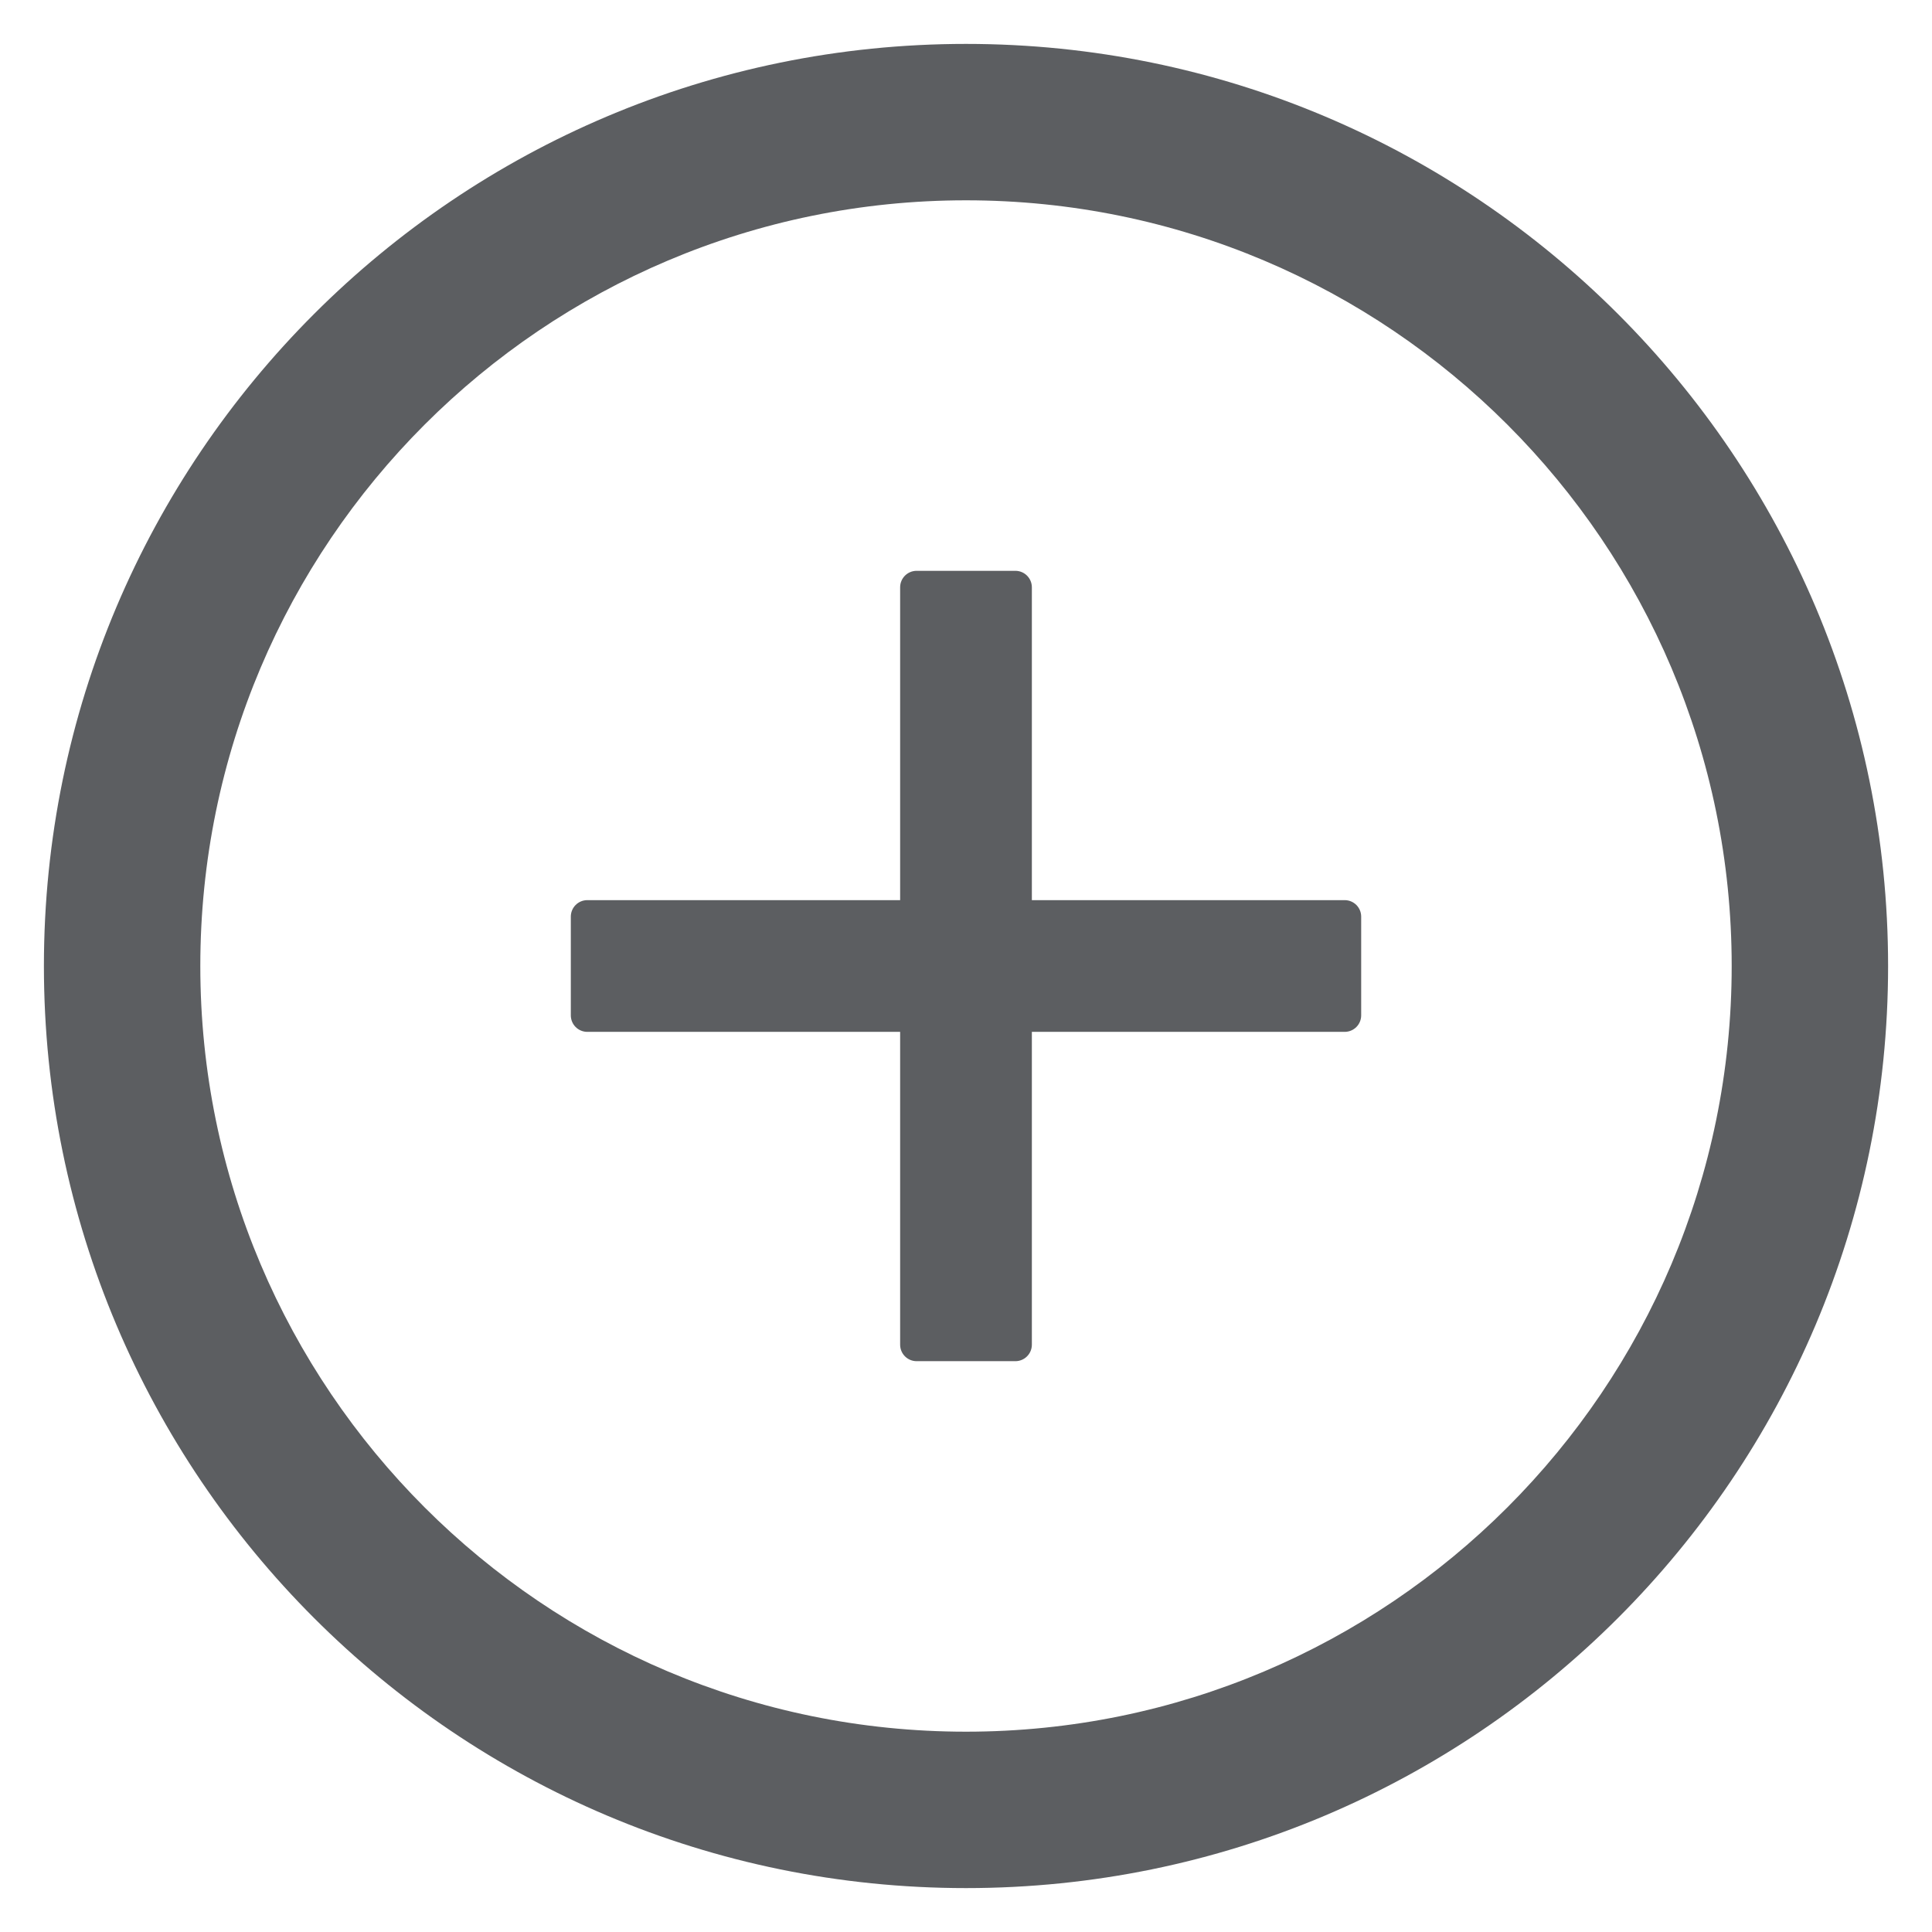
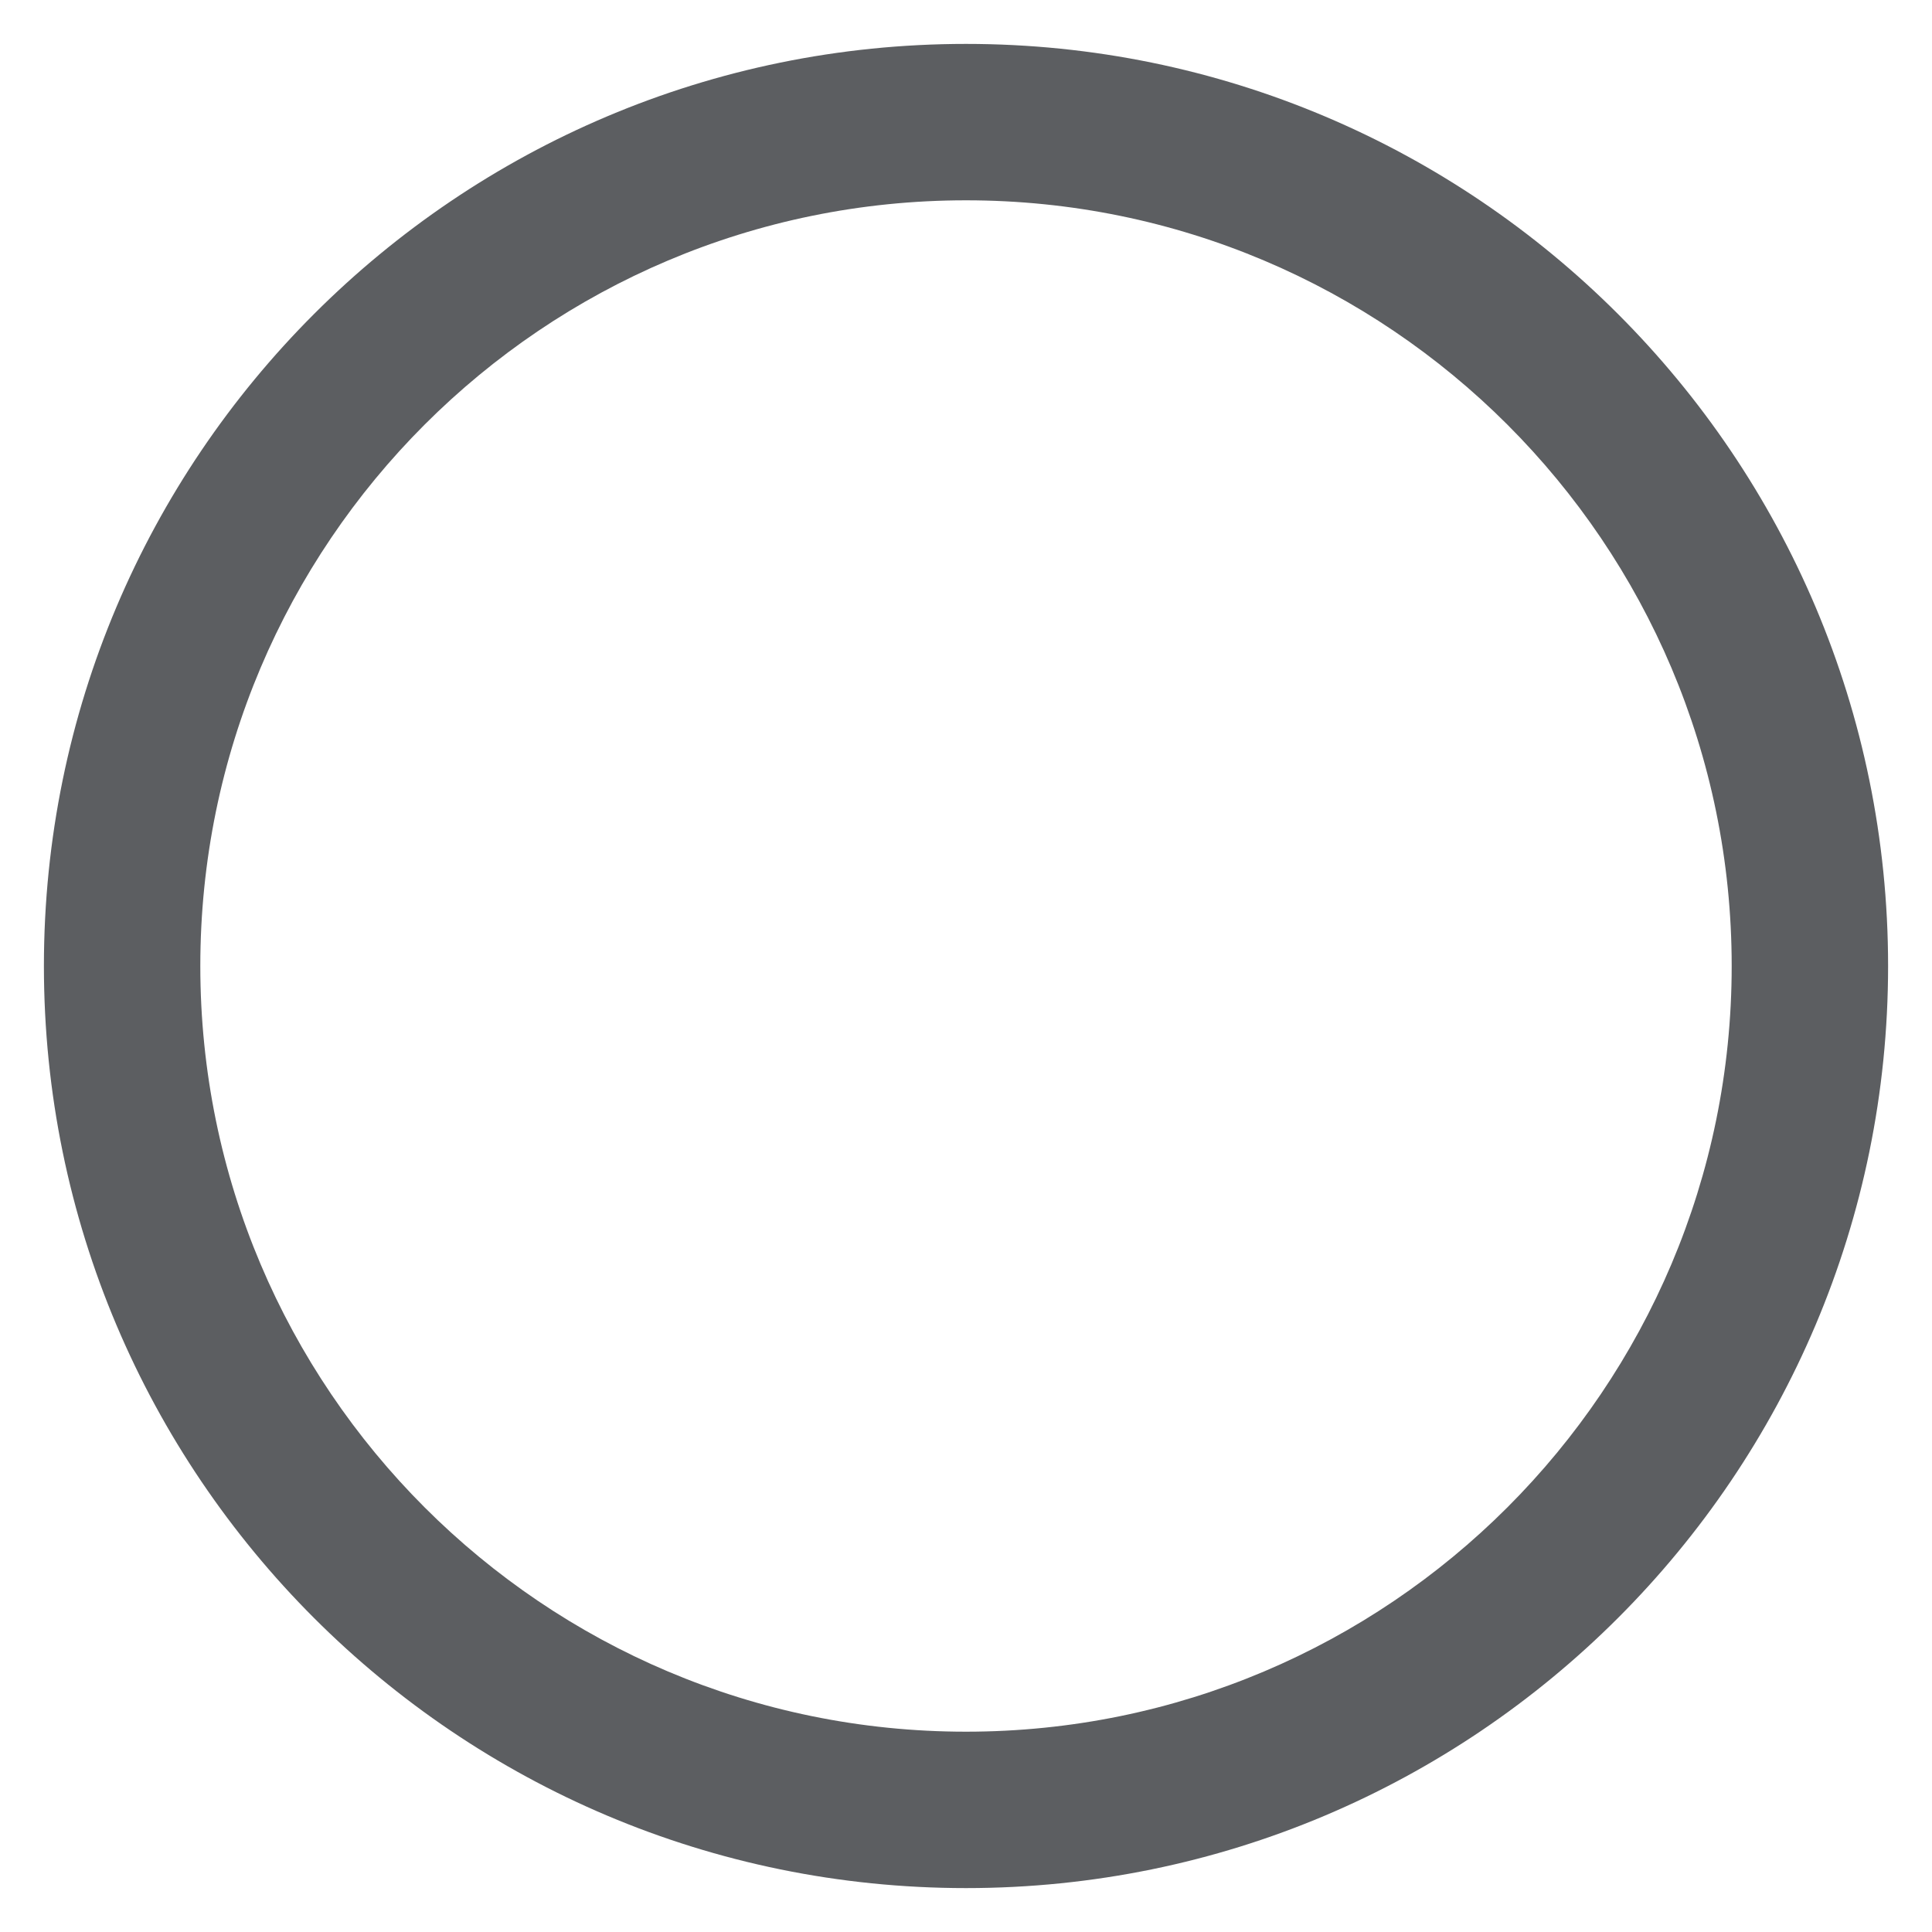
<svg xmlns="http://www.w3.org/2000/svg" width="22" height="22" viewBox="0 0 22 22" fill="none">
-   <path d="M15.312 10.25H11.75V6.688C11.75 6.584 11.666 6.5 11.562 6.5H10.438C10.334 6.5 10.25 6.584 10.25 6.688V10.25H6.688C6.584 10.25 6.5 10.334 6.5 10.438V11.562C6.5 11.666 6.584 11.75 6.688 11.75H10.25V15.312C10.25 15.416 10.334 15.5 10.438 15.5H11.562C11.666 15.5 11.75 15.416 11.75 15.312V11.75H15.312C15.416 11.75 15.5 11.666 15.5 11.562V10.438C15.5 10.334 15.416 10.25 15.312 10.25Z" fill="#5C5E61" />
  <path d="M11 0.5C5.202 0.5 0.5 5.202 0.5 11C0.5 16.798 5.202 21.5 11 21.5C16.798 21.5 21.5 16.798 21.5 11C21.5 5.202 16.798 0.5 11 0.5ZM11 19.719C6.186 19.719 2.281 15.814 2.281 11C2.281 6.186 6.186 2.281 11 2.281C15.814 2.281 19.719 6.186 19.719 11C19.719 15.814 15.814 19.719 11 19.719Z" fill="#5C5E61" />
</svg>